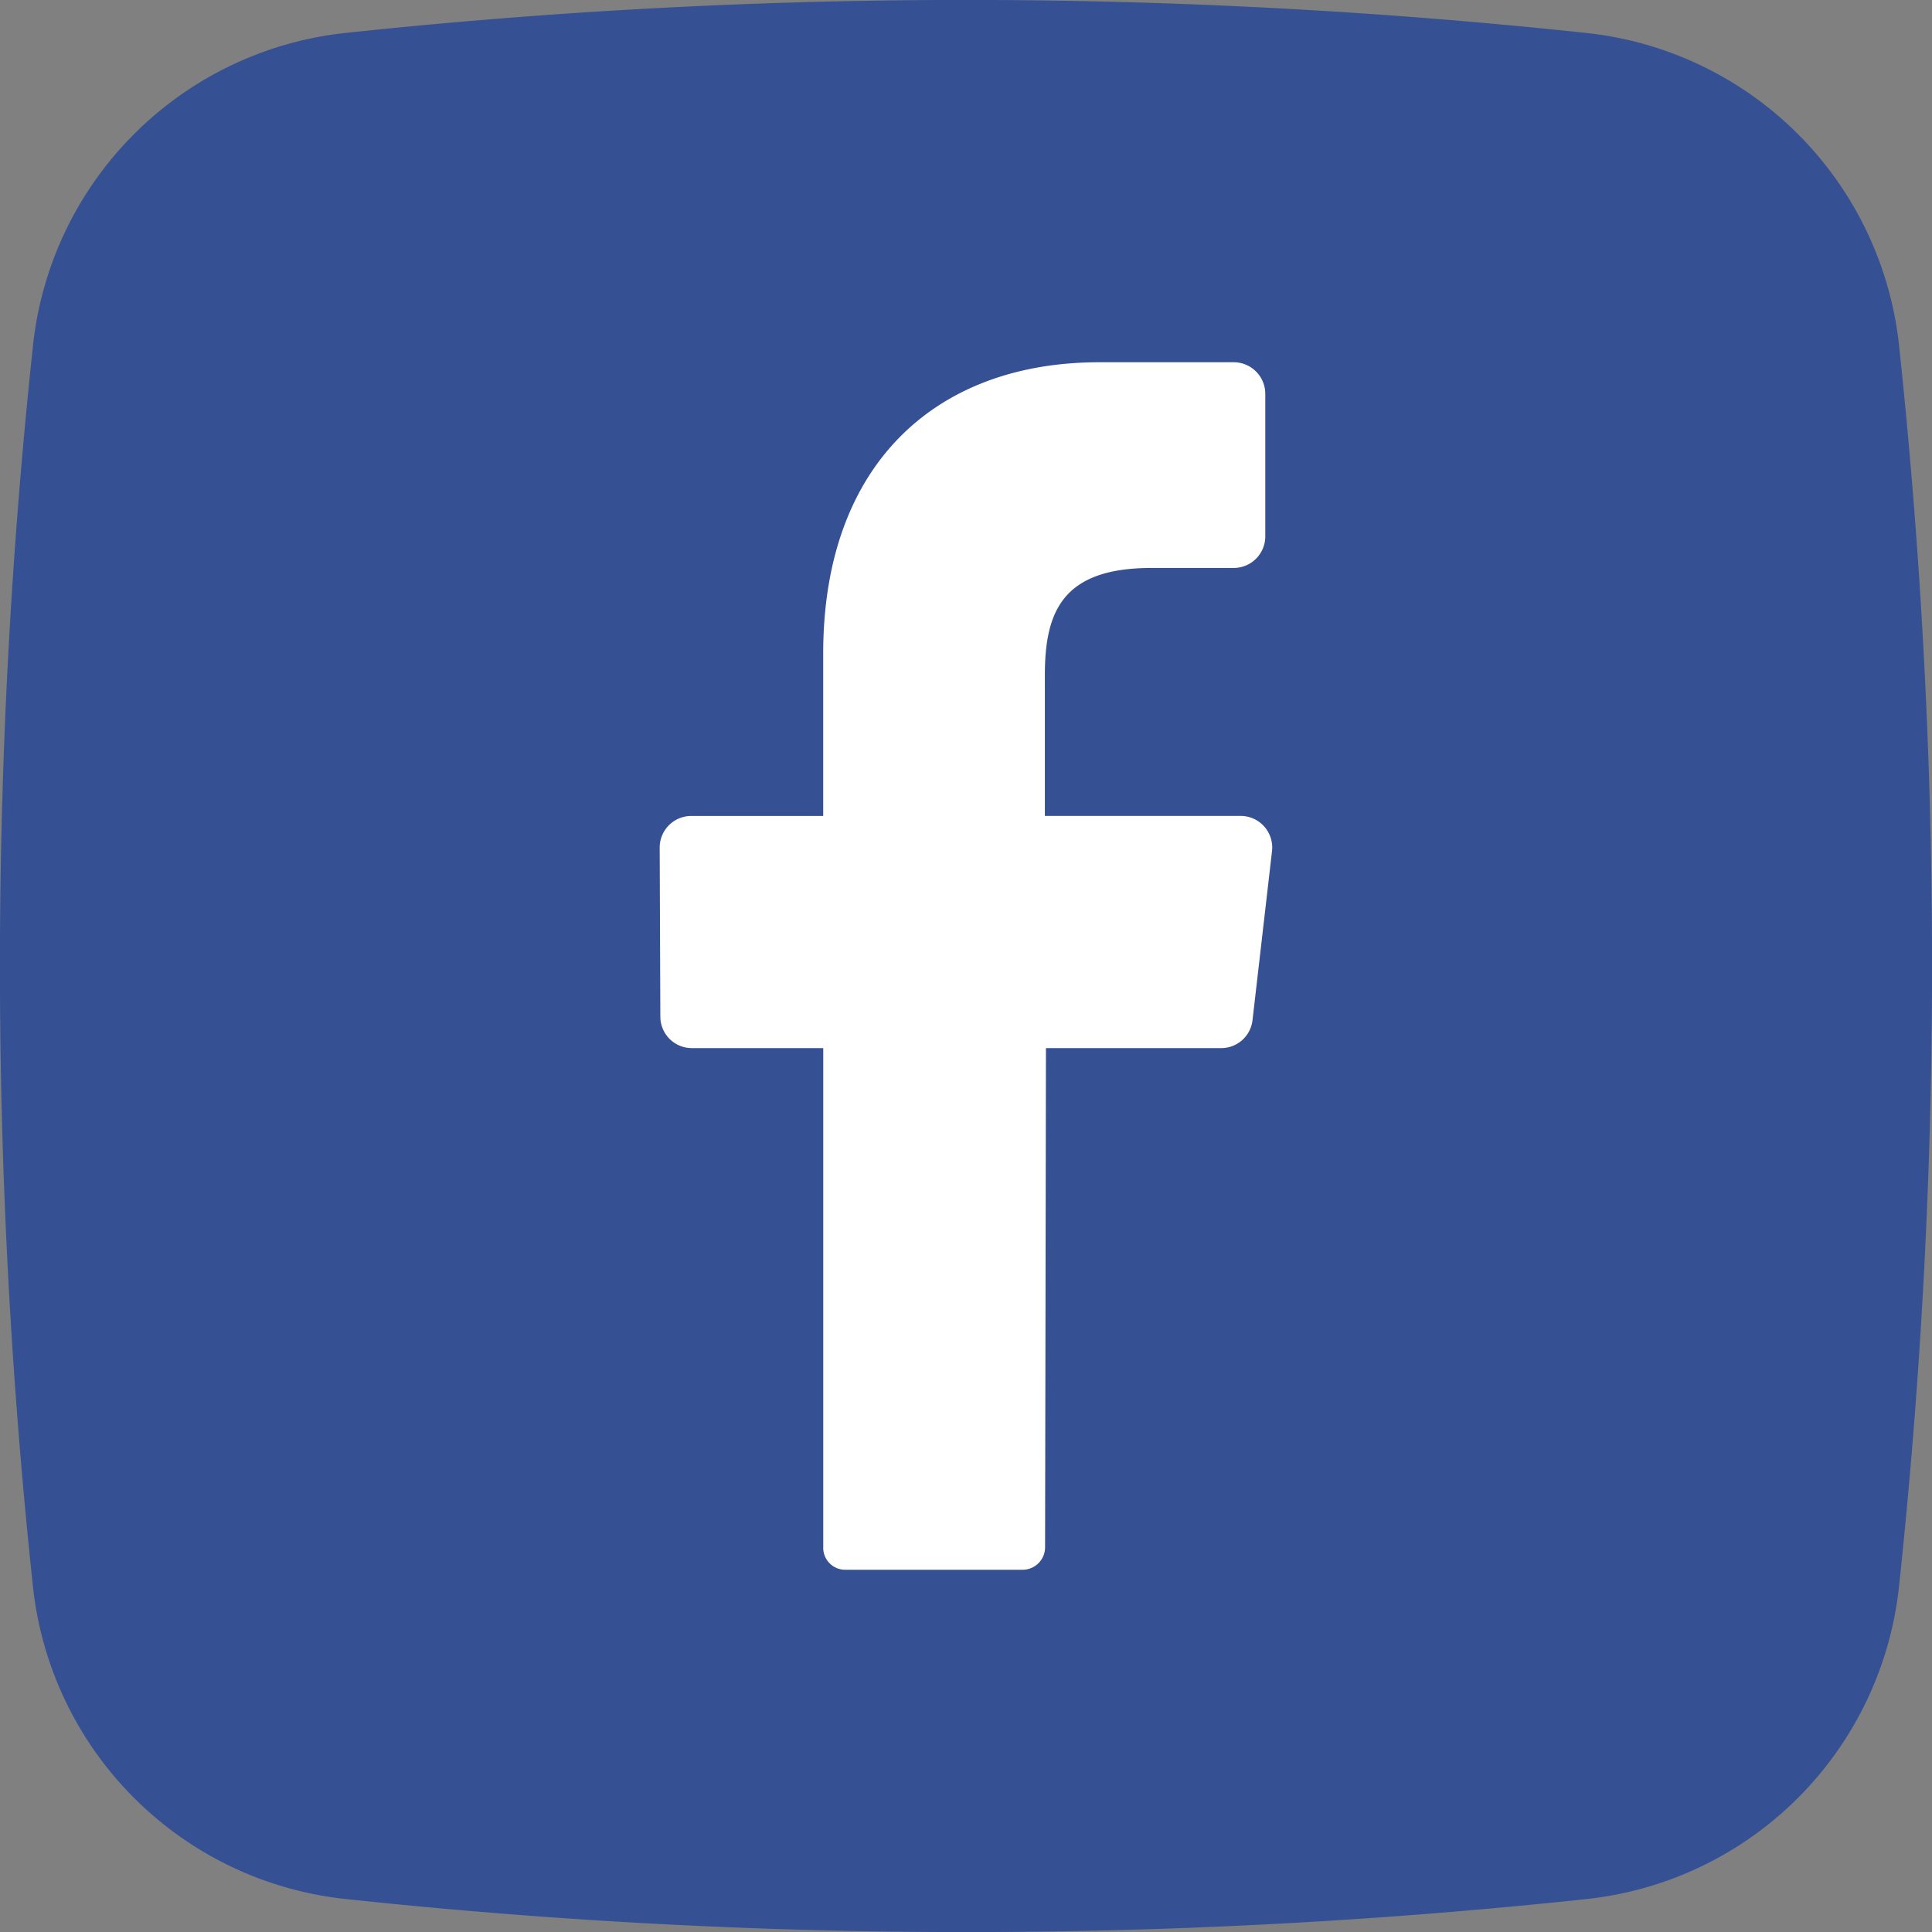
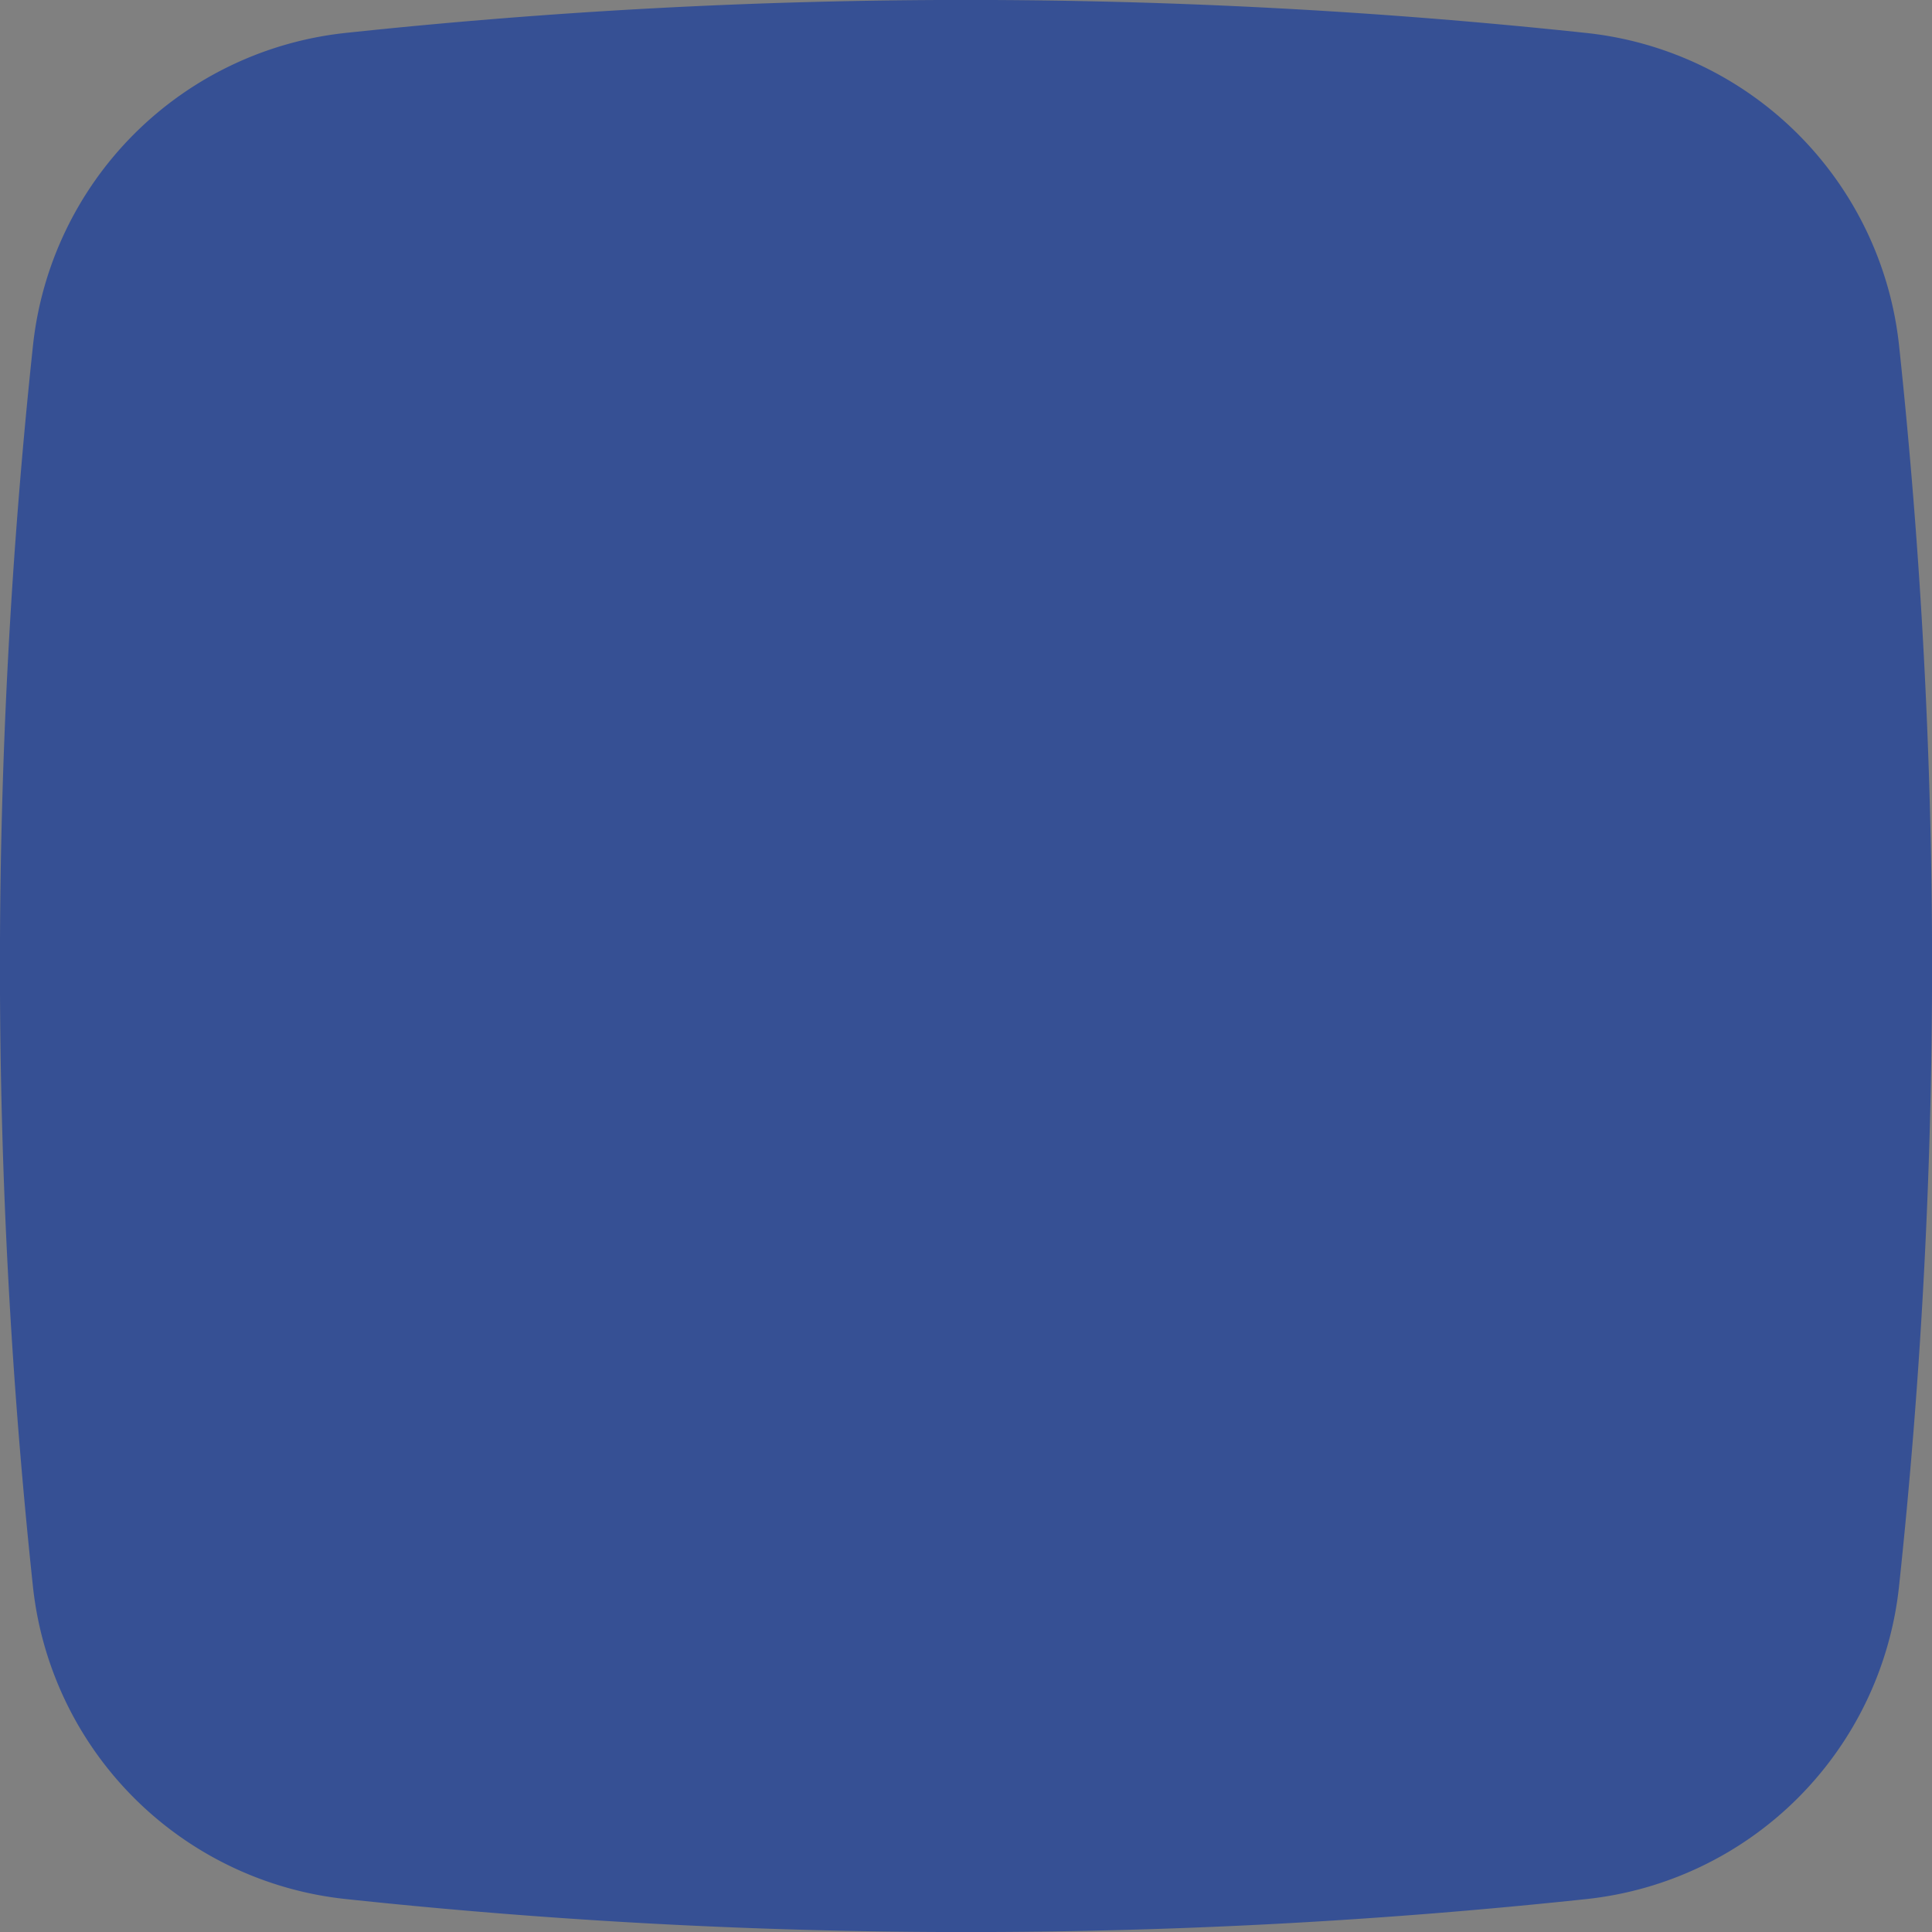
<svg xmlns="http://www.w3.org/2000/svg" width="44" height="44" viewBox="0 0 44 44" fill="none">
  <rect x="0" y="0" width="44" height="44" fill="#808080" stroke="none" />
  <g clip-path="url(#clip0_484_7083)">
    <path d="M36.13 43.25a133.147 133.147 0 01-28.25 0 8.017 8.017 0 01-7.13-7.12 133.147 133.147 0 010-28.25A8.018 8.018 0 017.87.75a133.148 133.148 0 0128.25 0 8.018 8.018 0 017.13 7.12 133.147 133.147 0 010 28.25 8.017 8.017 0 01-7.12 7.13z" fill="#365094" />
-     <path d="M28.968 19.395l-.442 3.832a.718.718 0 01-.705.643h-4l-.02 11.363a.512.512 0 01-.5.517h-4.052a.499.499 0 01-.5-.52V23.87h-3a.717.717 0 01-.71-.725l-.015-3.832a.72.72 0 01.71-.73h3.014v-3.7c0-4.295 2.55-6.633 6.29-6.633h3.066a.72.72 0 01.712.73v3.225a.72.72 0 01-.712.73h-1.88c-2.033 0-2.428 1-2.428 2.445v3.202h4.468a.72.72 0 01.704.813z" fill="#fff" />
  </g>
  <defs>
    <clipPath id="clip0_484_7083">
-       <path fill="#fff" d="M0 0h44v44H0z" />
+       <path fill="#fff" d="M0 0h44v44H0" />
    </clipPath>
  </defs>
</svg>